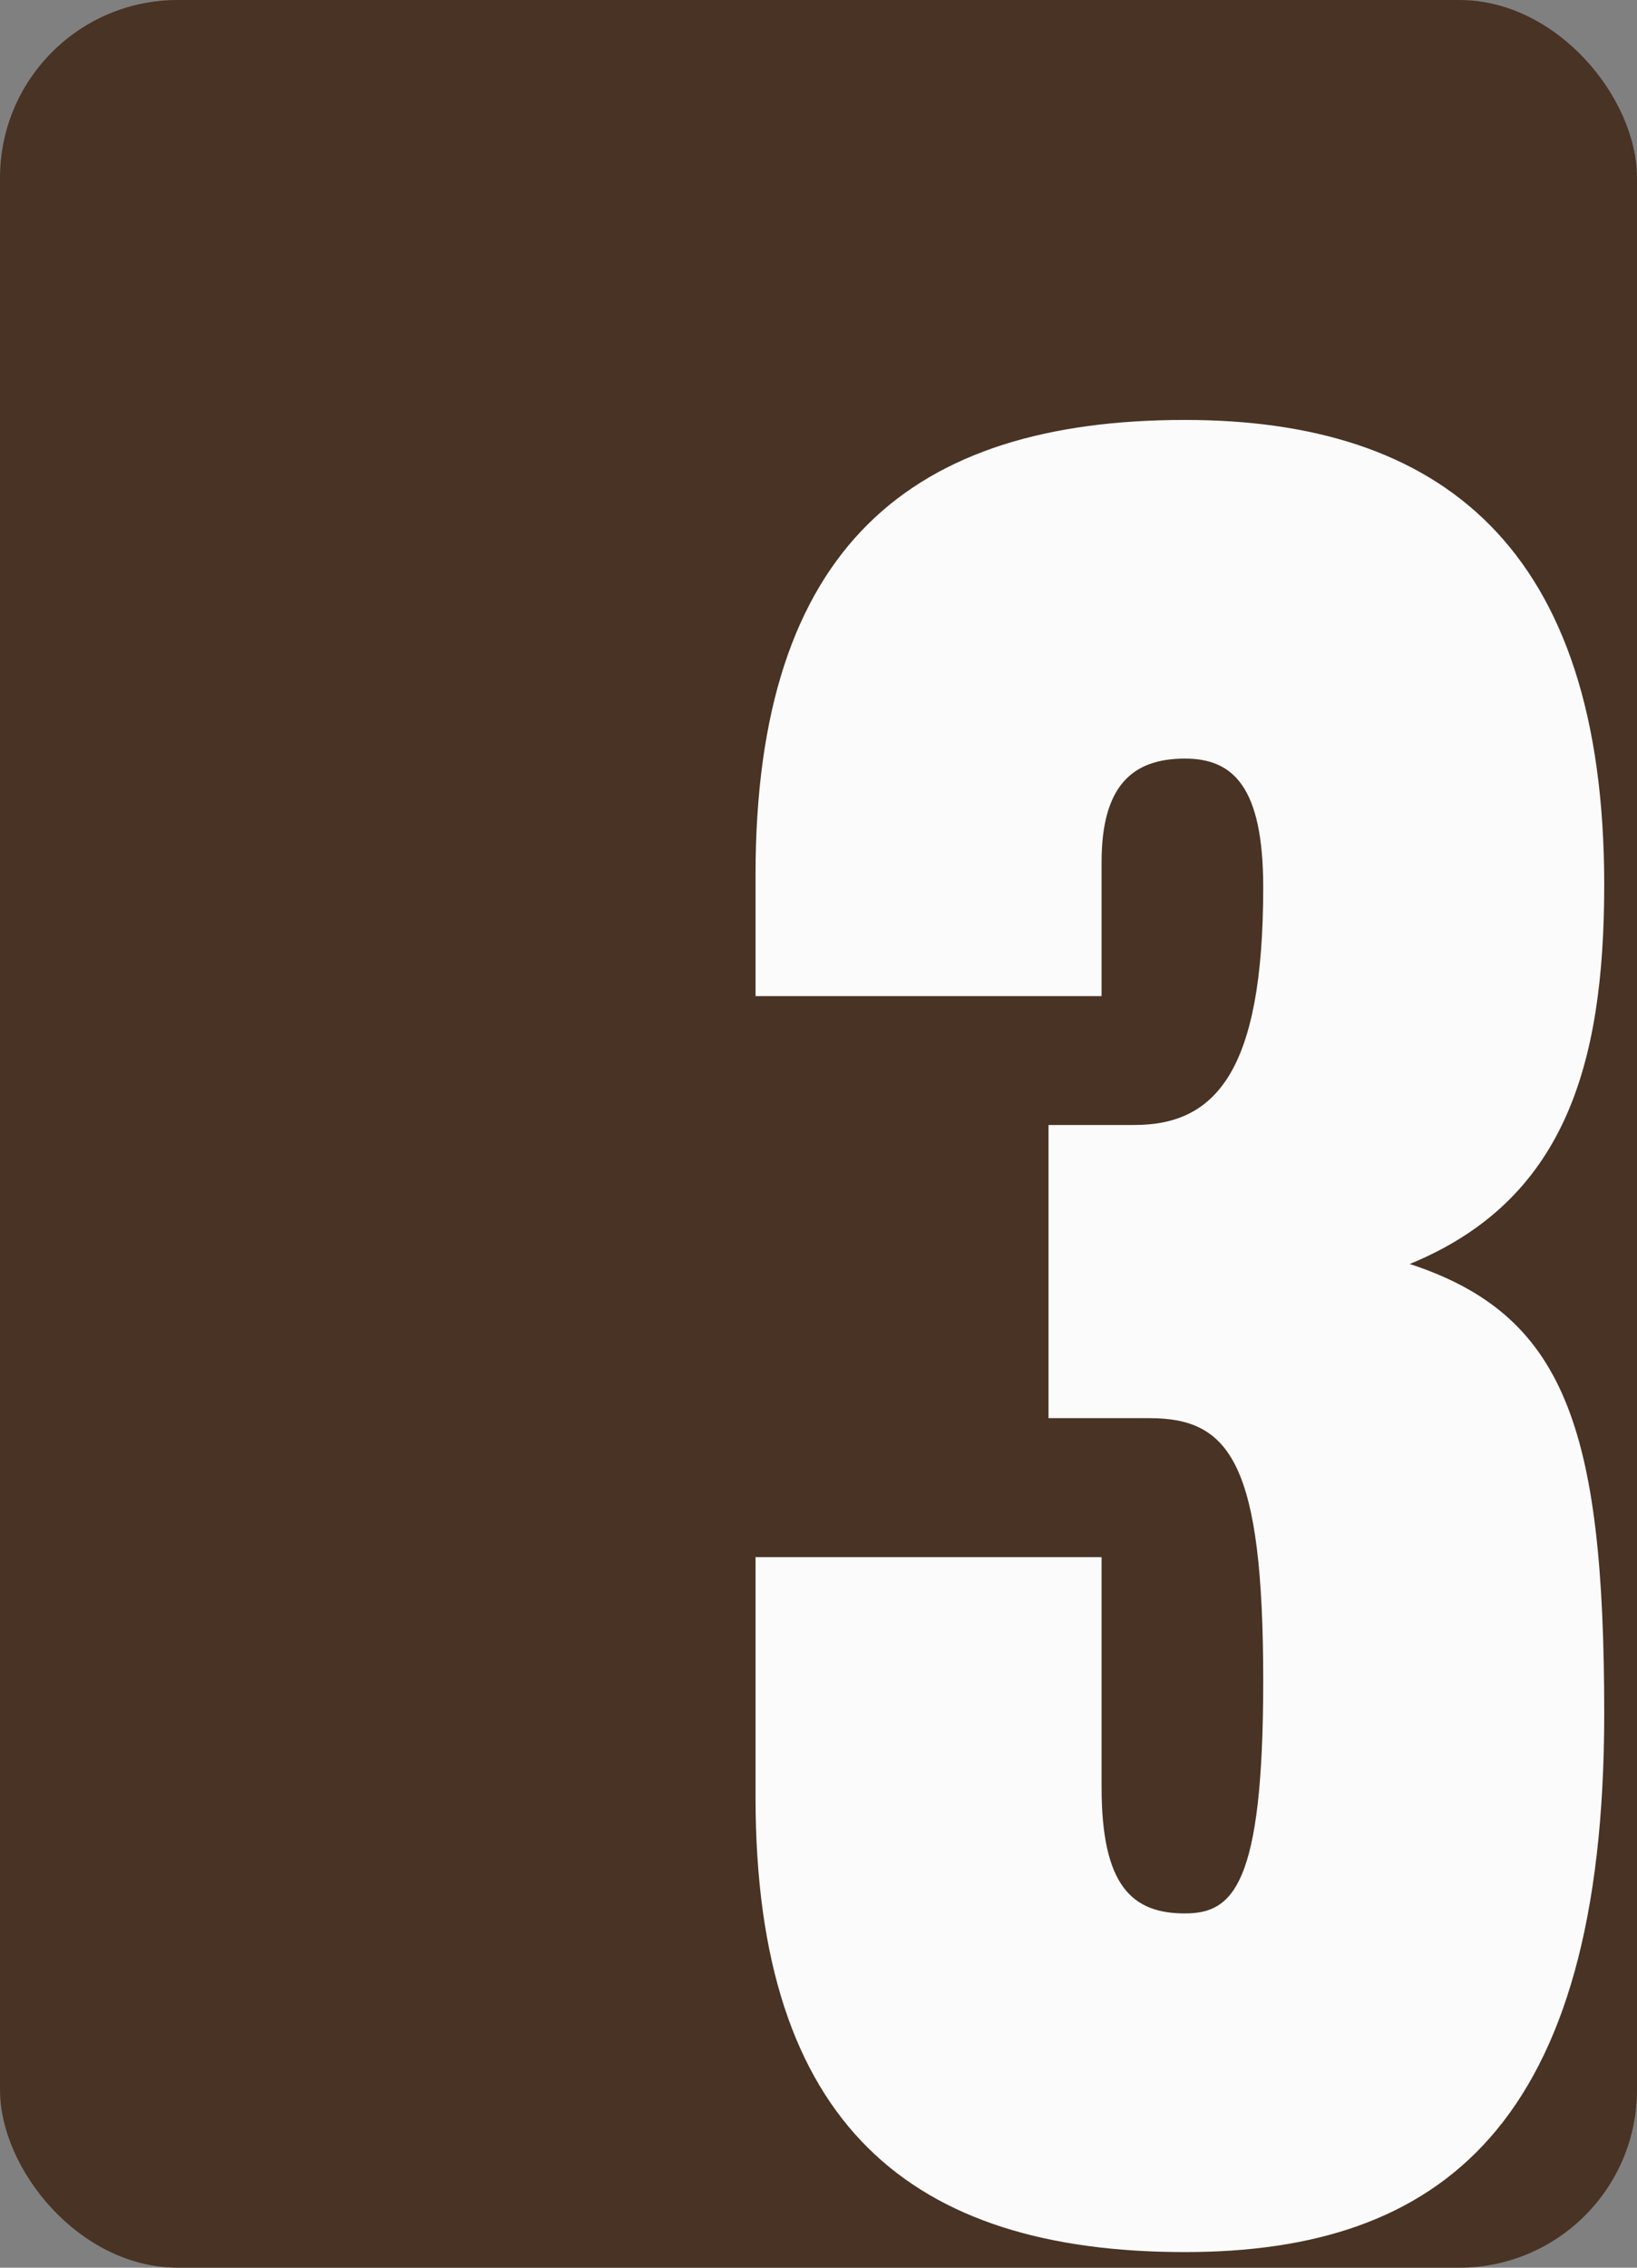
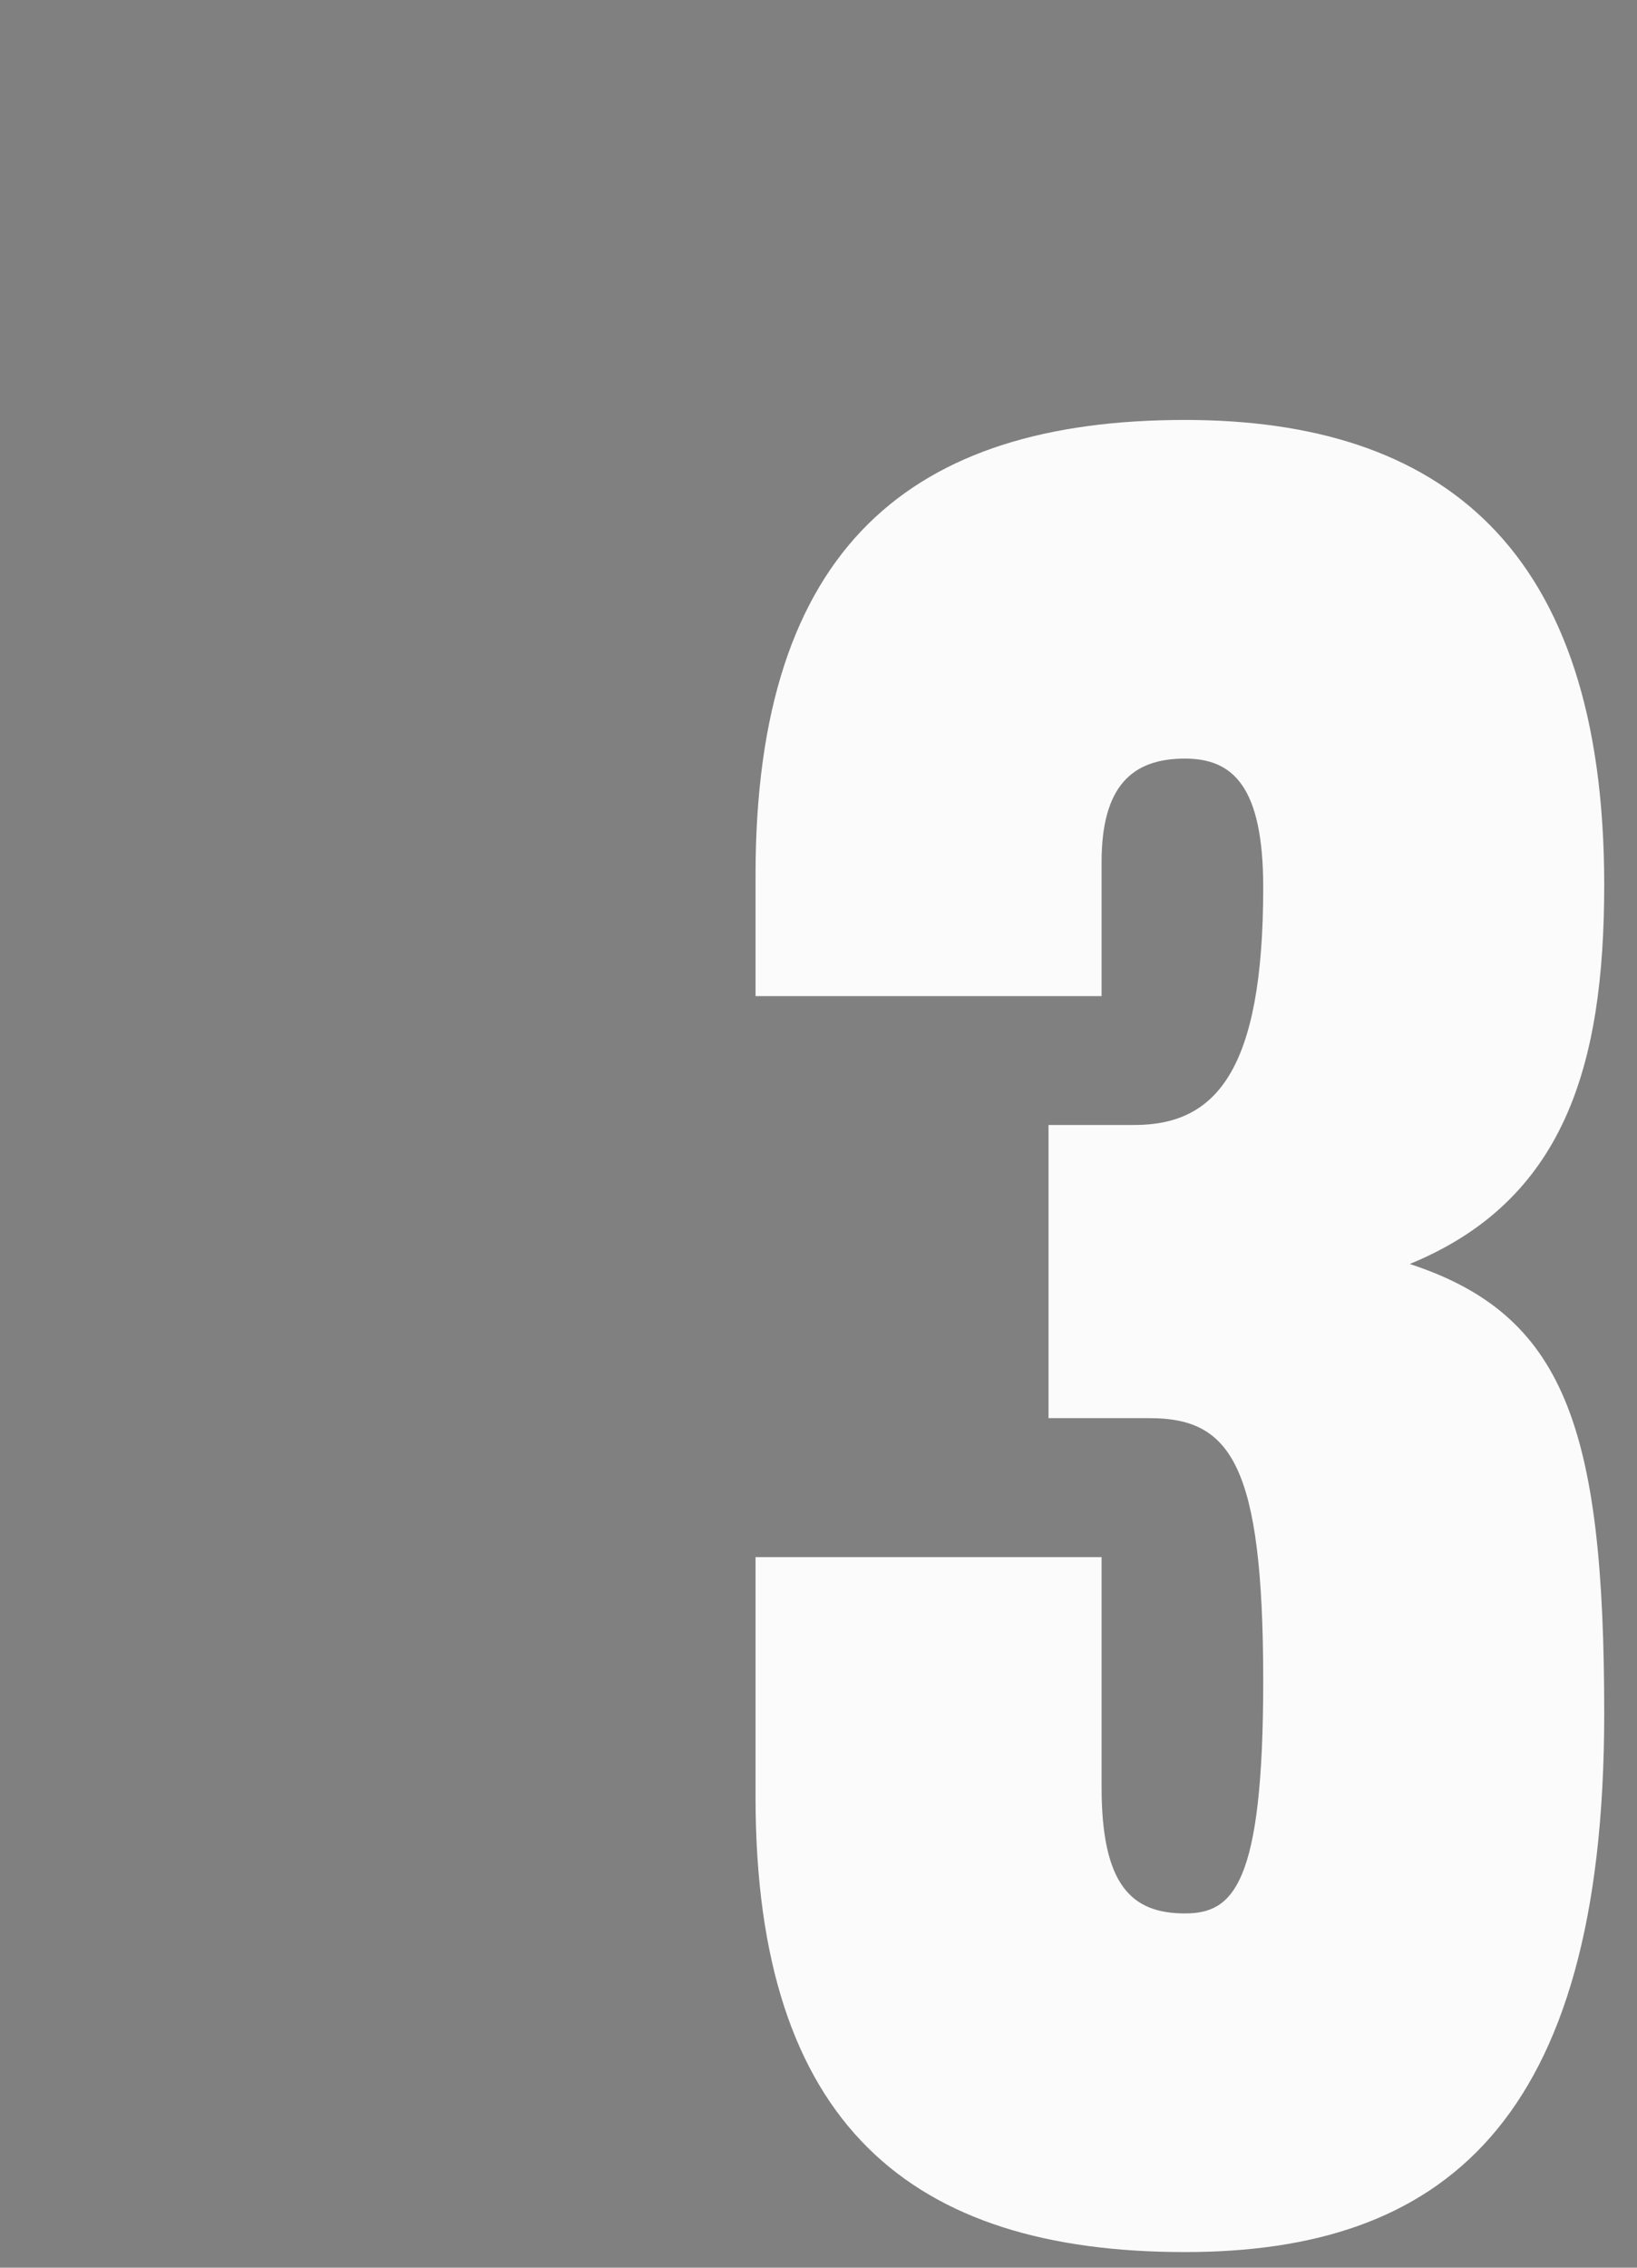
<svg xmlns="http://www.w3.org/2000/svg" width="39" height="54" viewBox="0 0 39 54" fill="none">
  <rect x="0" y="0" width="39" height="54" fill="#808080" stroke="none" />
  <g id="Group 1171276091">
-     <rect id="Rectangle 373" width="39" height="54" rx="4.235" fill="#493324" />
    <path id="3" d="M38.219 21.072C38.219 25.405 37.256 28.594 33.586 30.099C37.256 31.302 38.219 33.95 38.219 40.81C38.219 50.619 34.308 53.628 28.23 53.628C21.731 53.628 18 50.619 18 42.796V37.079H26.244V42.555C26.244 44.902 26.966 45.564 28.23 45.564C29.373 45.564 30.095 44.902 30.095 40.028C30.095 34.853 29.313 33.77 27.387 33.77H24.98V26.789H27.026C28.952 26.789 30.095 25.526 30.095 21.133C30.095 18.726 29.373 18.064 28.23 18.064C26.966 18.064 26.244 18.726 26.244 20.531V23.72H18V20.832C18 13.009 21.731 10 28.23 10C34.308 10 38.219 13.009 38.219 21.072Z" fill="#FBFBFB" />
  </g>
</svg>